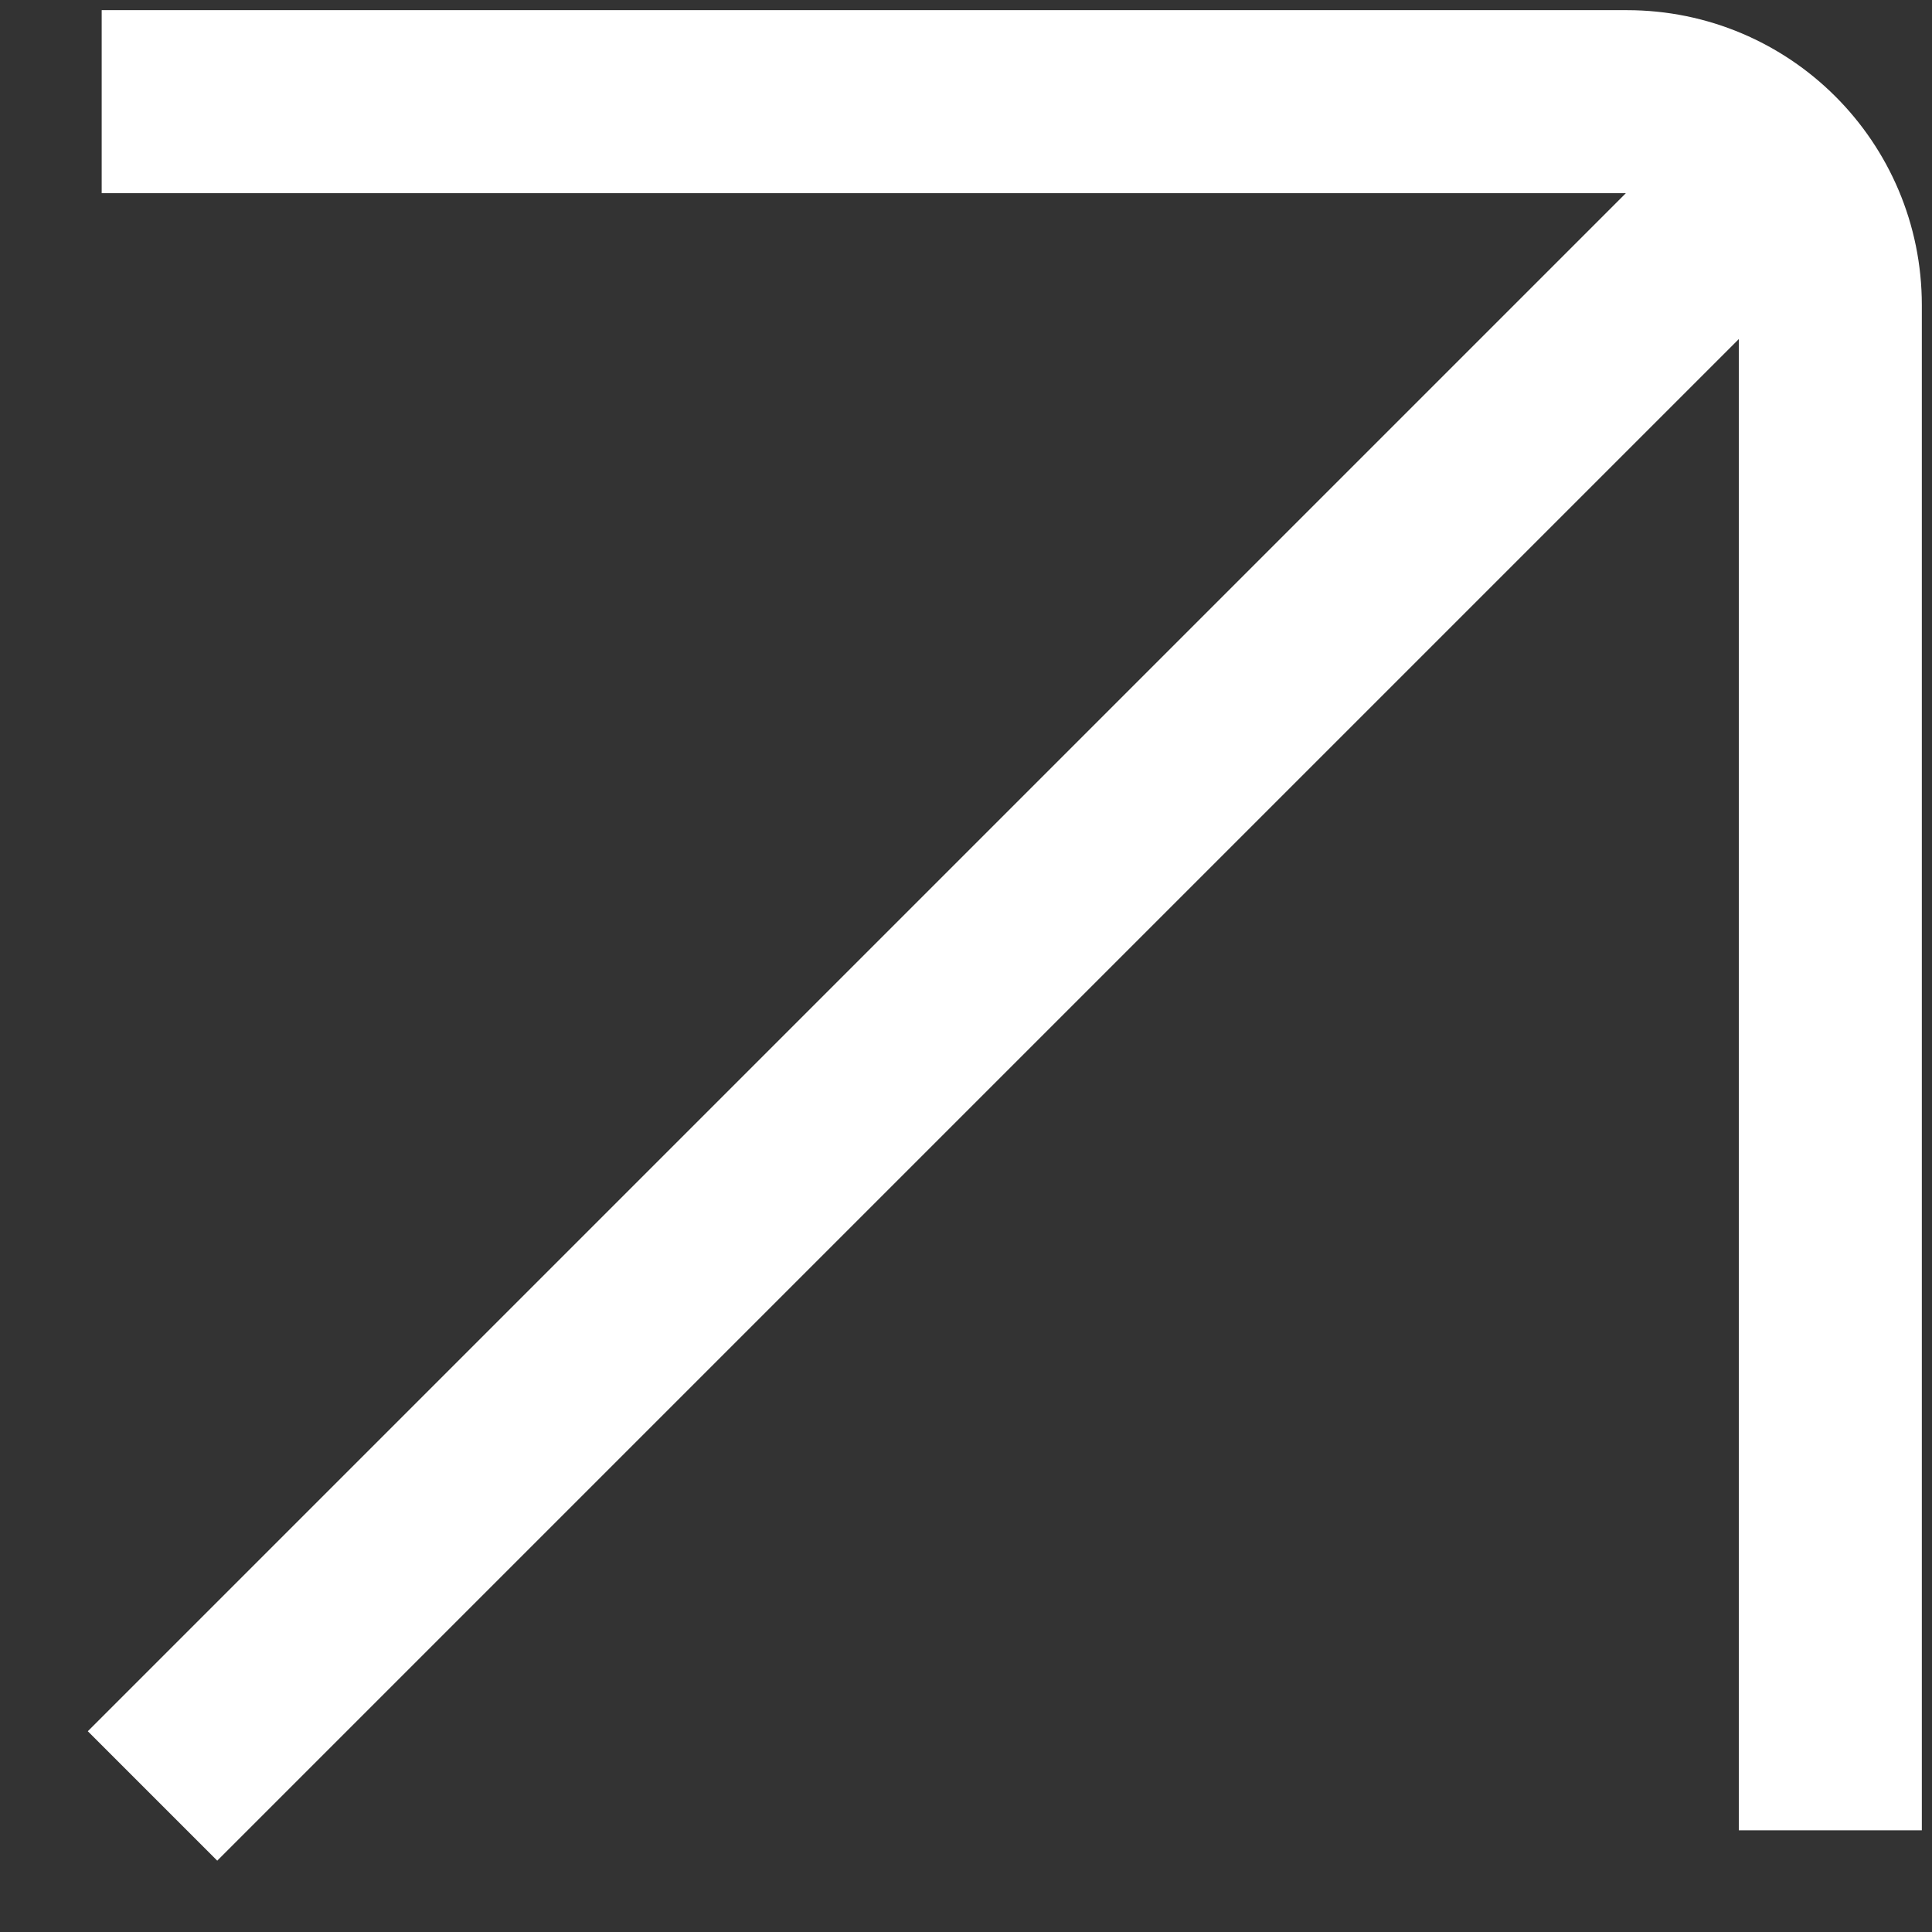
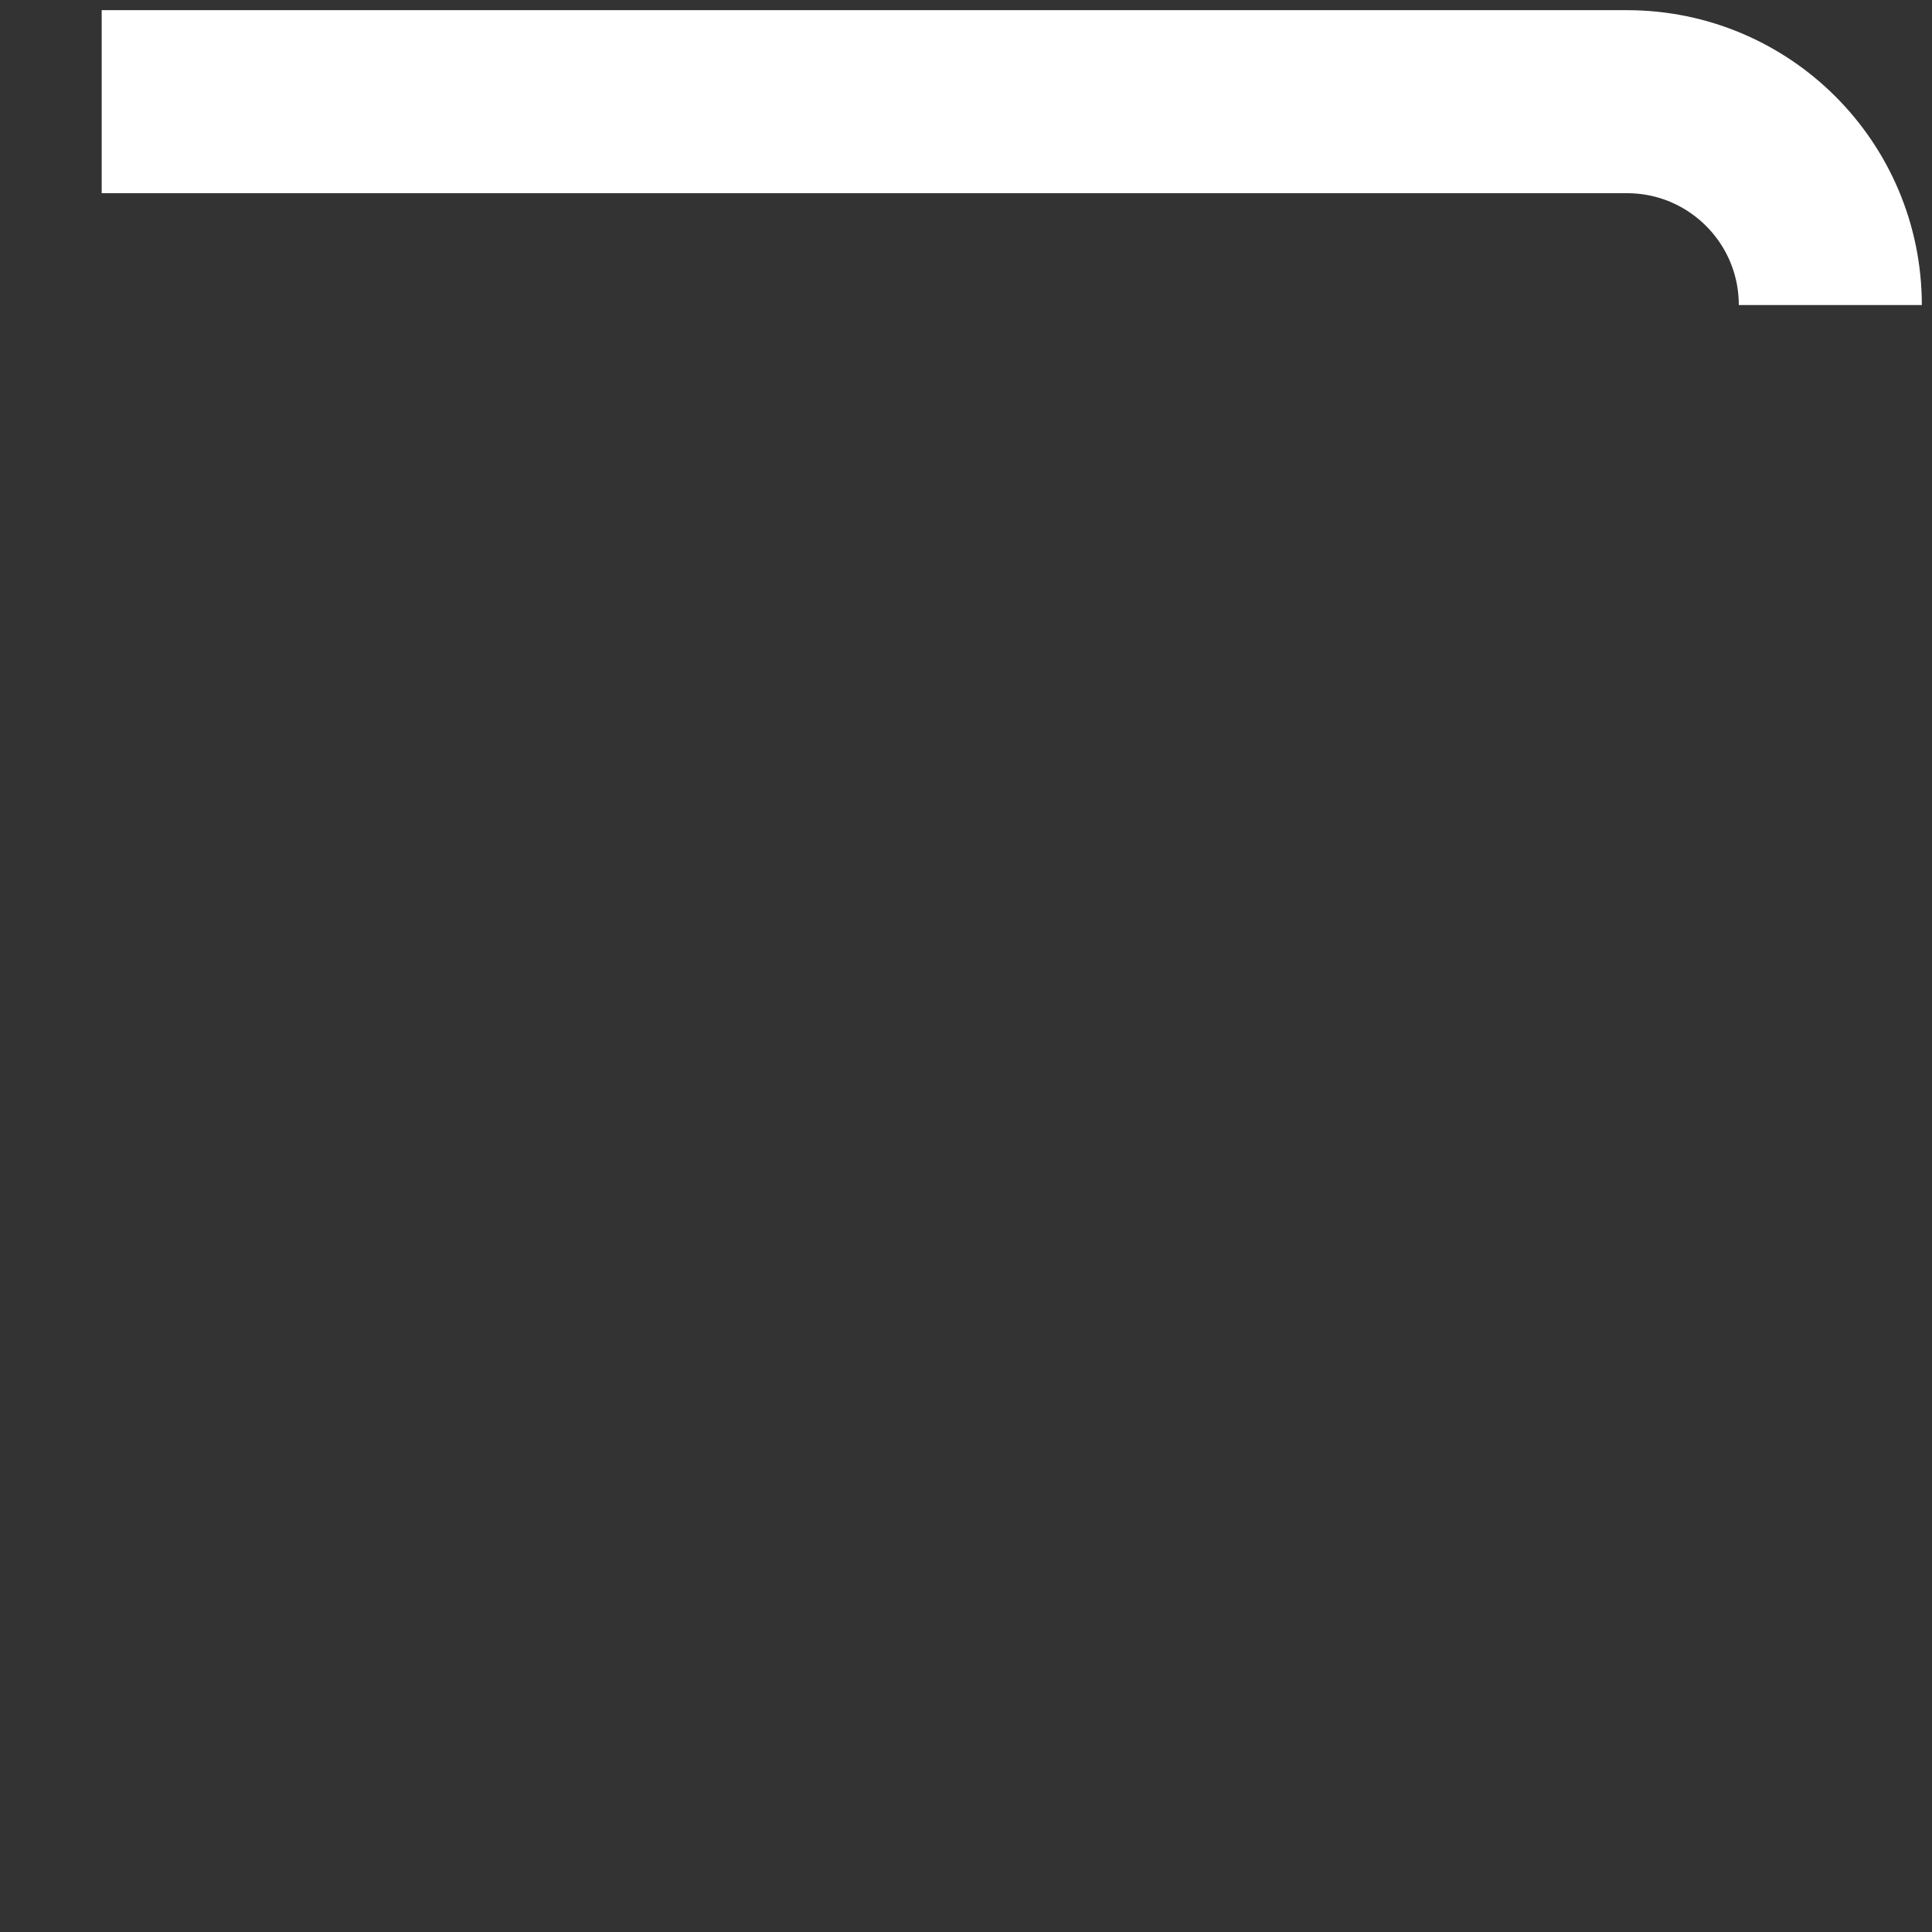
<svg xmlns="http://www.w3.org/2000/svg" width="19" height="19" viewBox="0 0 19 19" fill="none">
  <rect x="0" y="0" width="19" height="19" fill="#333333" stroke="none" />
-   <path d="M1 1H16C17.105 1 18 1.895 18 3V18" stroke="white" stroke-width="1.8" />
-   <path d="M1.5 17.662L17.799 1.363" stroke="white" stroke-width="1.8" />
+   <path d="M1 1H16C17.105 1 18 1.895 18 3" stroke="white" stroke-width="1.8" />
</svg>